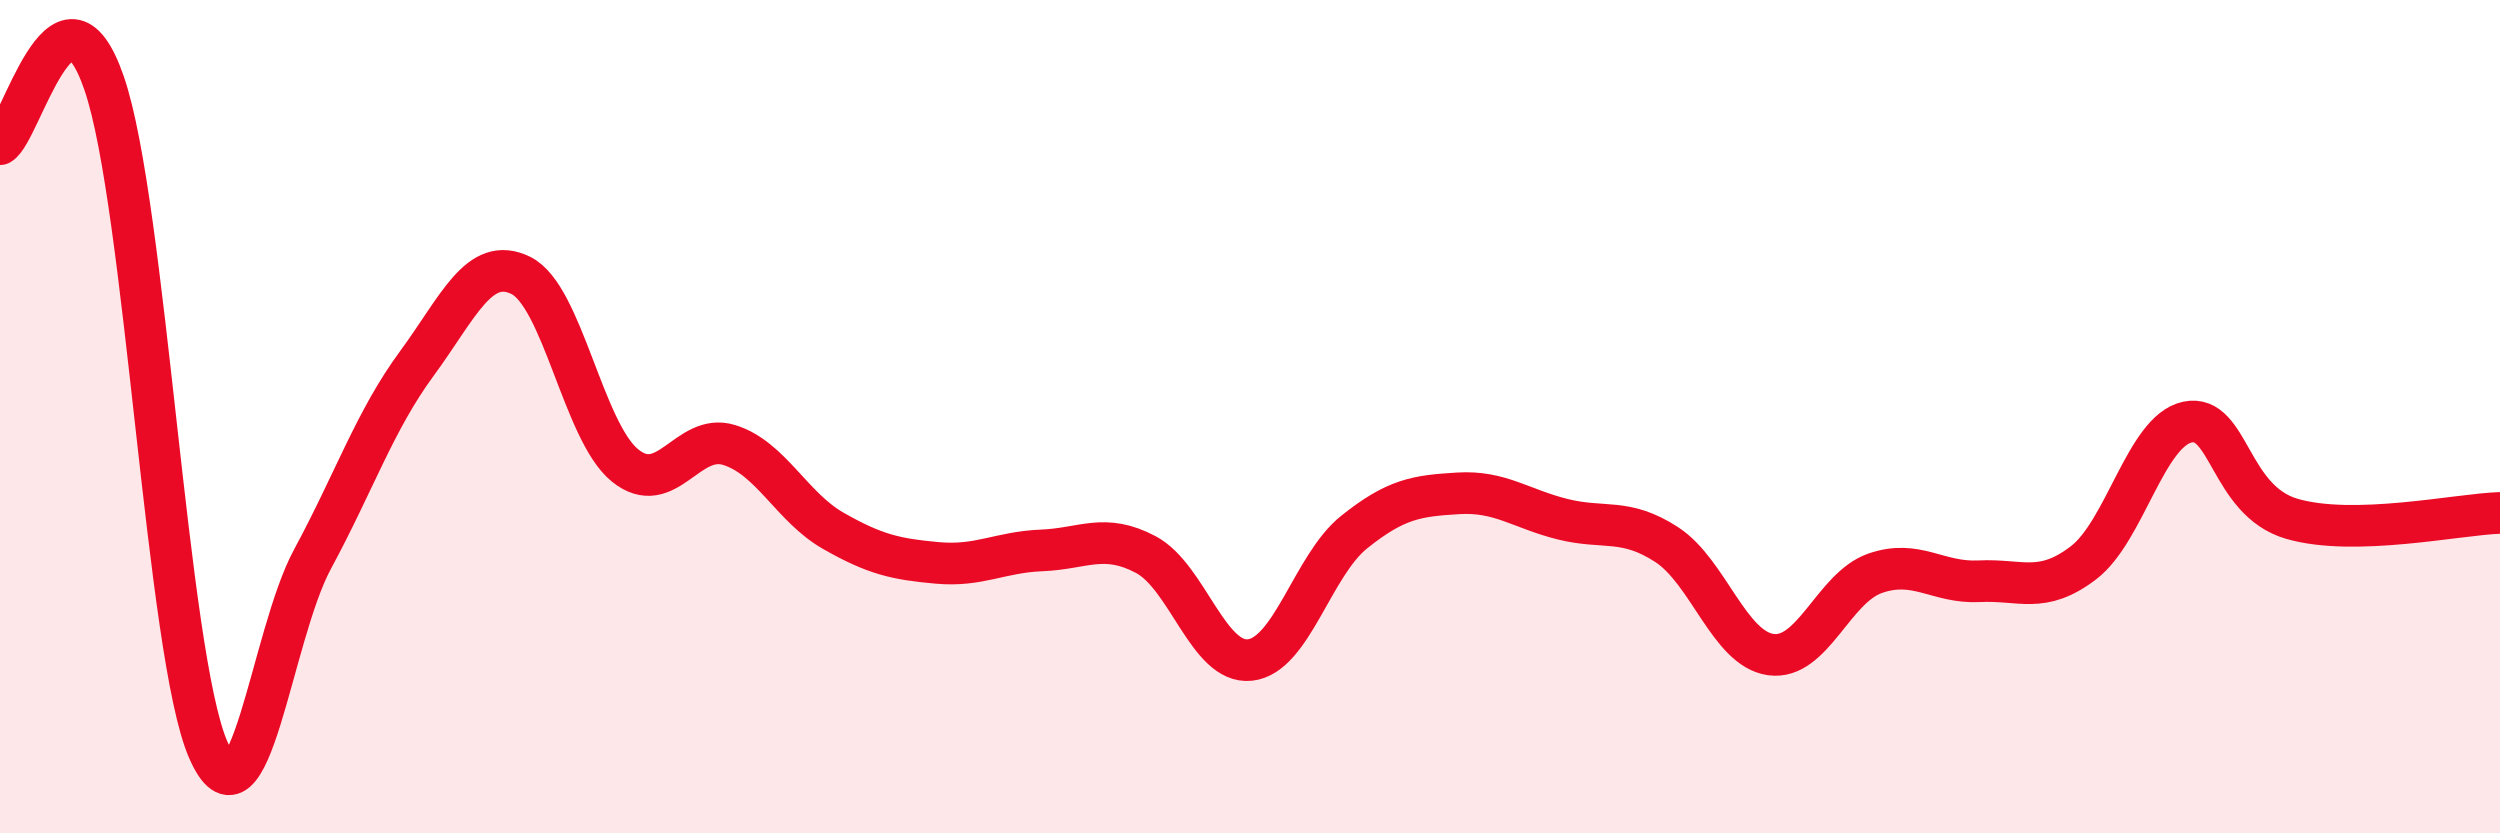
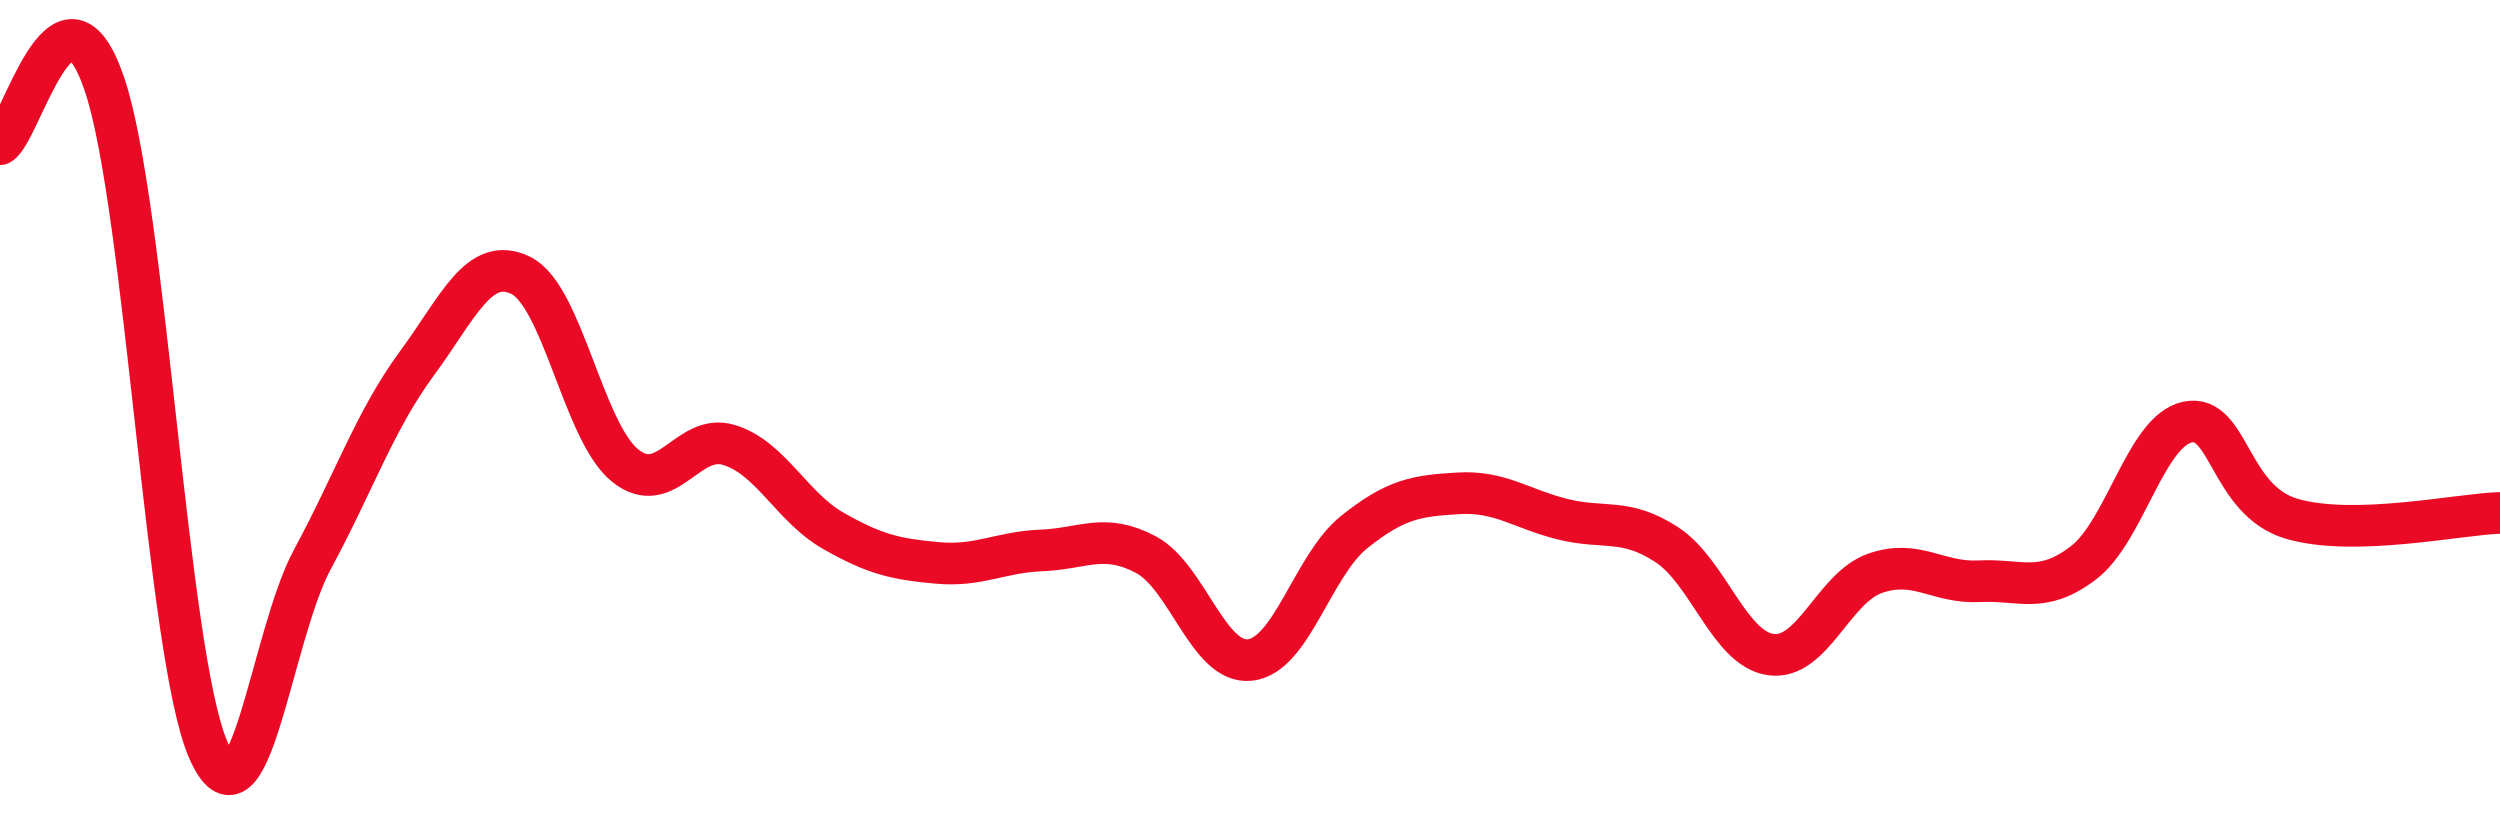
<svg xmlns="http://www.w3.org/2000/svg" width="60" height="20" viewBox="0 0 60 20">
-   <path d="M 0,3.46 C 0.5,3.17 1.5,-0.91 2.5,2 C 3.5,4.91 4,15.72 5,18 C 6,20.28 6.5,15.27 7.5,13.42 C 8.5,11.57 9,10.09 10,8.73 C 11,7.37 11.5,6.12 12.5,6.61 C 13.5,7.1 14,10.36 15,11.17 C 16,11.98 16.5,10.37 17.5,10.68 C 18.5,10.99 19,12.17 20,12.74 C 21,13.31 21.5,13.42 22.5,13.51 C 23.5,13.6 24,13.25 25,13.21 C 26,13.17 26.5,12.78 27.5,13.31 C 28.5,13.84 29,15.95 30,15.84 C 31,15.73 31.5,13.57 32.5,12.77 C 33.5,11.97 34,11.9 35,11.84 C 36,11.78 36.5,12.21 37.5,12.46 C 38.5,12.71 39,12.42 40,13.07 C 41,13.72 41.5,15.57 42.5,15.71 C 43.5,15.85 44,14.11 45,13.76 C 46,13.41 46.5,14 47.5,13.95 C 48.5,13.9 49,14.27 50,13.51 C 51,12.75 51.5,10.34 52.5,10.13 C 53.5,9.92 53.5,12.01 55,12.45 C 56.5,12.89 59,12.34 60,12.31L60 20L0 20Z" fill="#EB0A25" opacity="0.1" stroke-linecap="round" stroke-linejoin="round" />
  <path d="M 0,3.46 C 0.5,3.17 1.5,-0.91 2.5,2 C 3.5,4.91 4,15.72 5,18 C 6,20.28 6.5,15.27 7.5,13.42 C 8.5,11.57 9,10.09 10,8.73 C 11,7.37 11.5,6.12 12.5,6.61 C 13.5,7.1 14,10.36 15,11.17 C 16,11.98 16.5,10.37 17.5,10.68 C 18.5,10.99 19,12.17 20,12.74 C 21,13.31 21.5,13.42 22.5,13.51 C 23.5,13.6 24,13.25 25,13.21 C 26,13.17 26.5,12.78 27.5,13.31 C 28.5,13.84 29,15.95 30,15.84 C 31,15.73 31.5,13.57 32.5,12.77 C 33.5,11.97 34,11.9 35,11.84 C 36,11.78 36.5,12.21 37.5,12.46 C 38.5,12.71 39,12.42 40,13.07 C 41,13.72 41.5,15.57 42.5,15.71 C 43.5,15.85 44,14.11 45,13.76 C 46,13.41 46.5,14 47.5,13.95 C 48.5,13.9 49,14.27 50,13.51 C 51,12.75 51.5,10.34 52.5,10.13 C 53.5,9.92 53.5,12.01 55,12.45 C 56.5,12.89 59,12.34 60,12.31" stroke="#EB0A25" stroke-width="1" fill="none" stroke-linecap="round" stroke-linejoin="round" />
</svg>